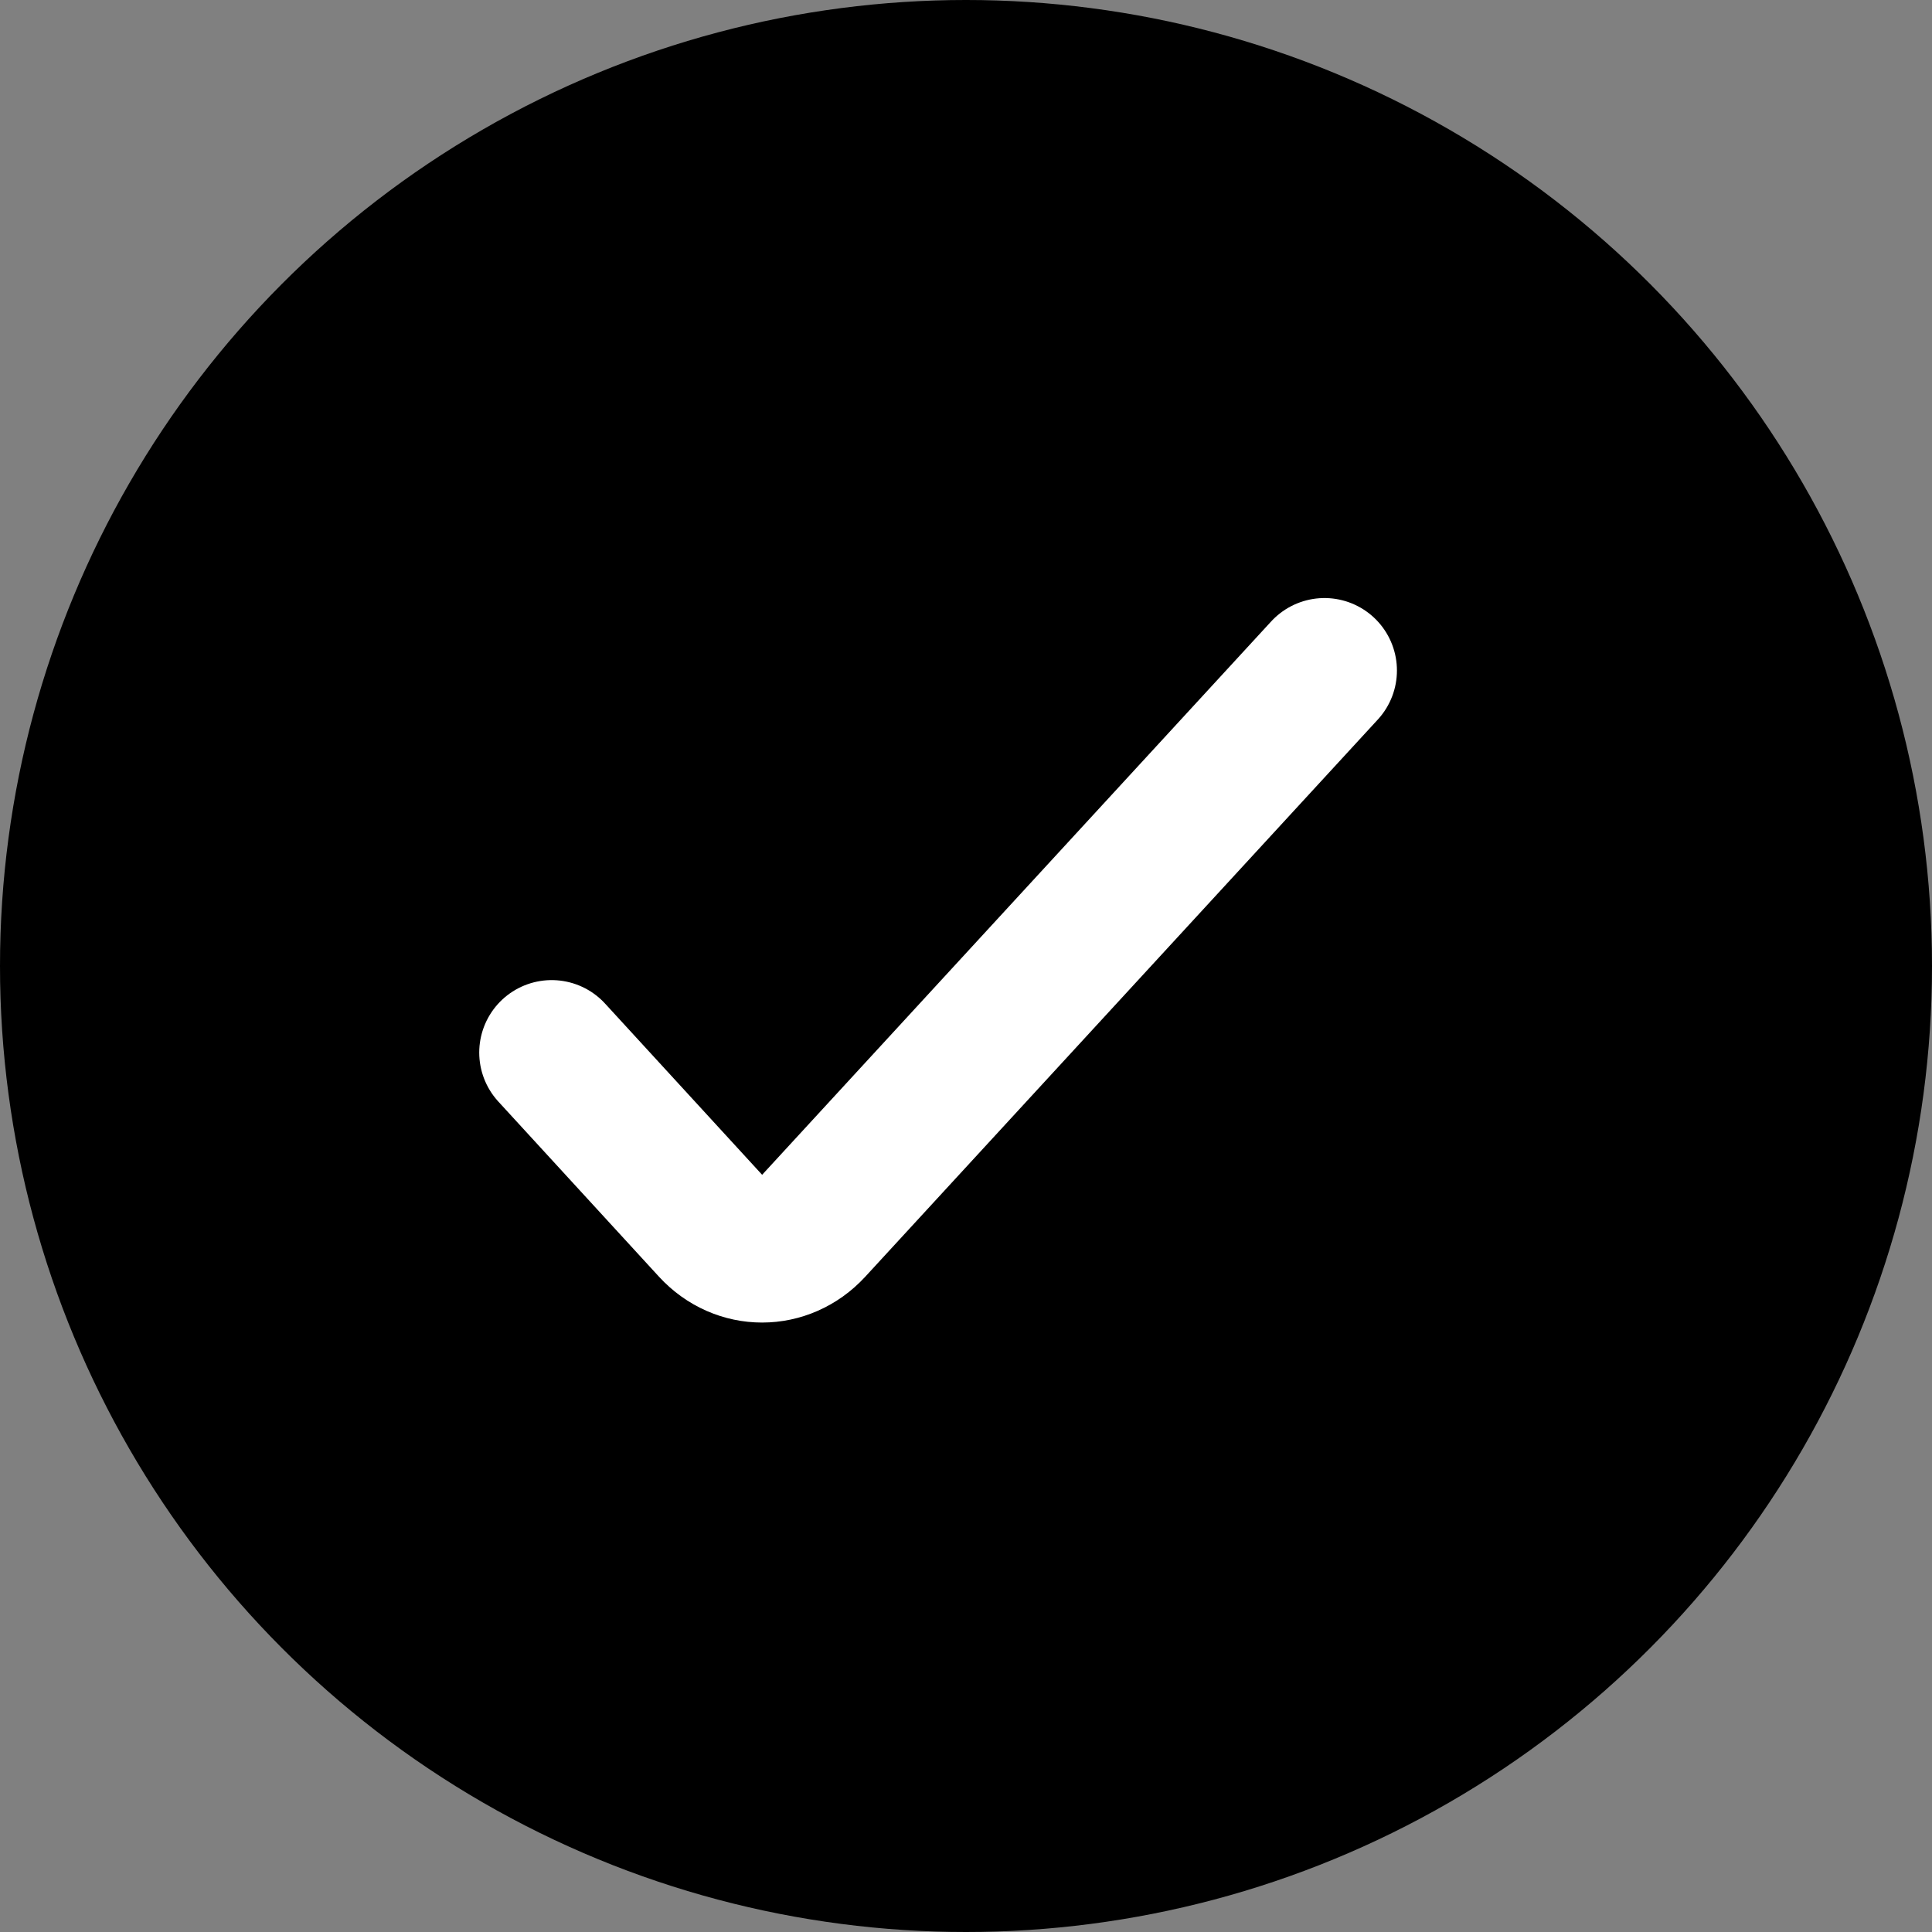
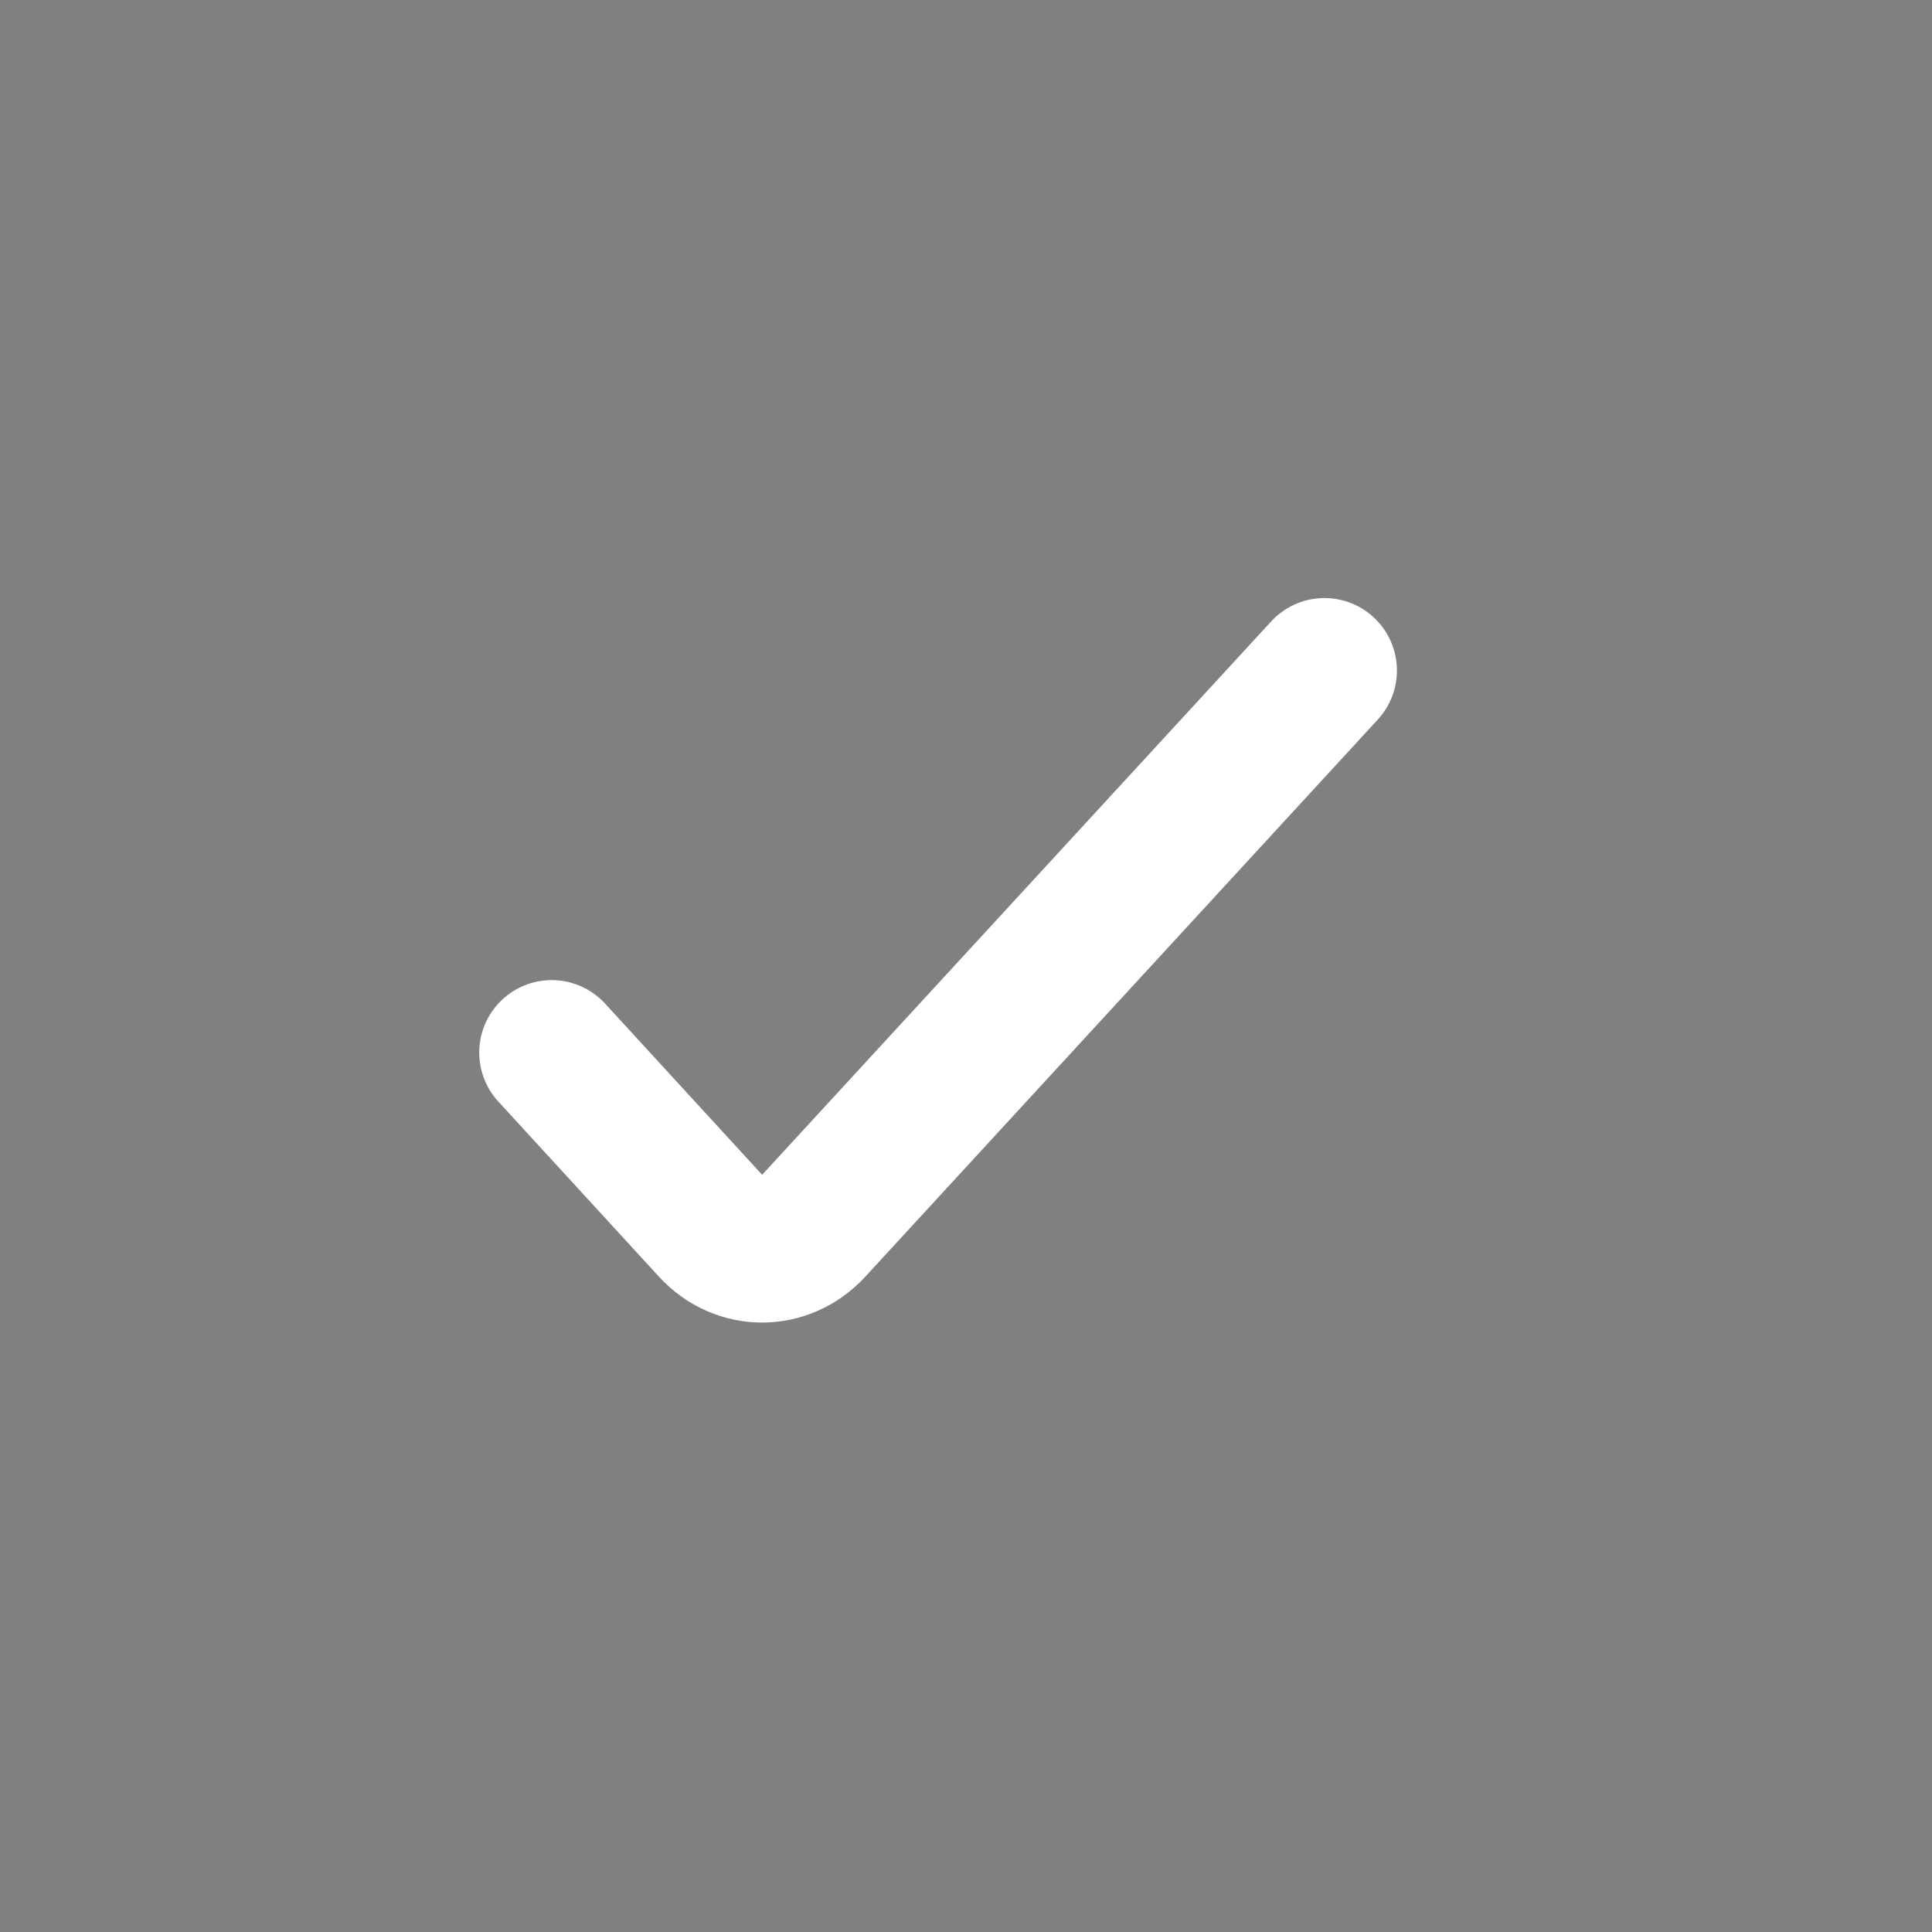
<svg xmlns="http://www.w3.org/2000/svg" width="20px" height="20px" viewBox="0 0 20 20" version="1.1">
  <rect x="0" y="0" width="20" height="20" fill="#808080" stroke="none" />
  <title>Artboard</title>
  <g id="Artboard" stroke="none" stroke-width="1" fill="none" fill-rule="evenodd">
-     <circle id="Oval" fill="#000000" cx="10" cy="10" r="10" />
    <path d="M13.711,6.941 L8.404,12.71 C8.119,13.018 7.659,13.018 7.375,12.71 L5.711,10.896" id="Shape" stroke="#FFFFFF" stroke-width="1.5" stroke-linecap="round" stroke-linejoin="round" />
  </g>
</svg>